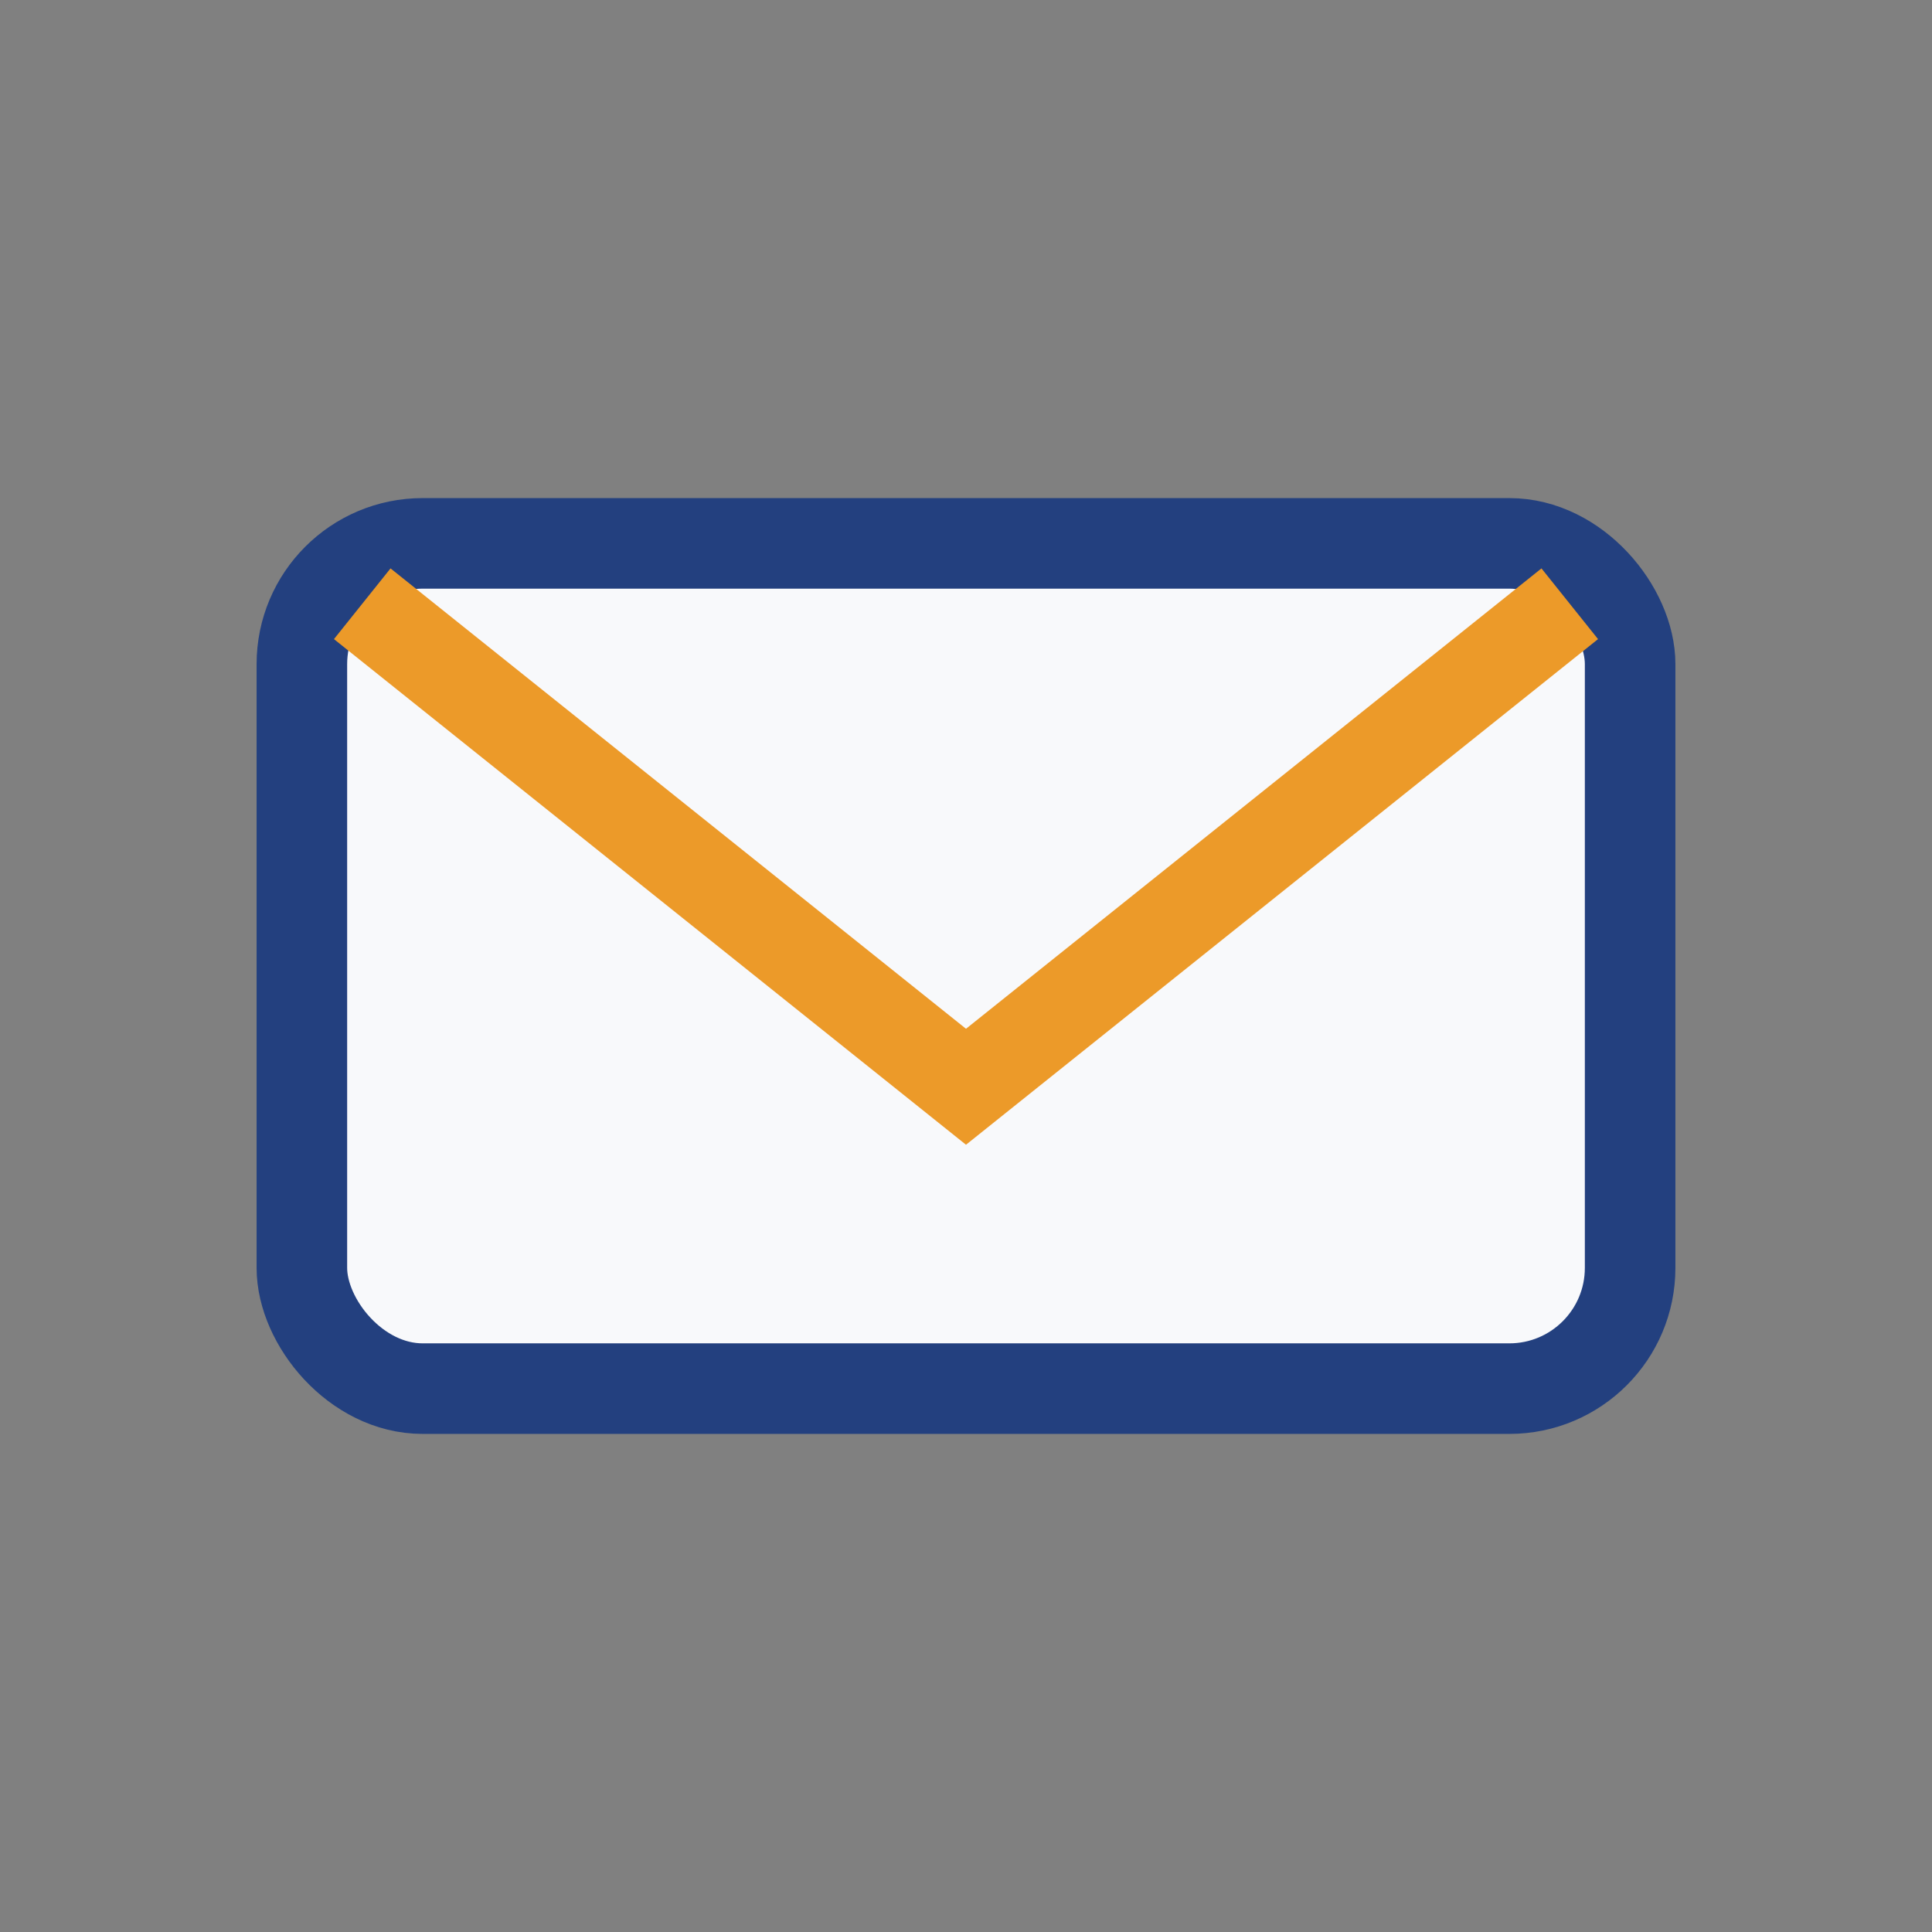
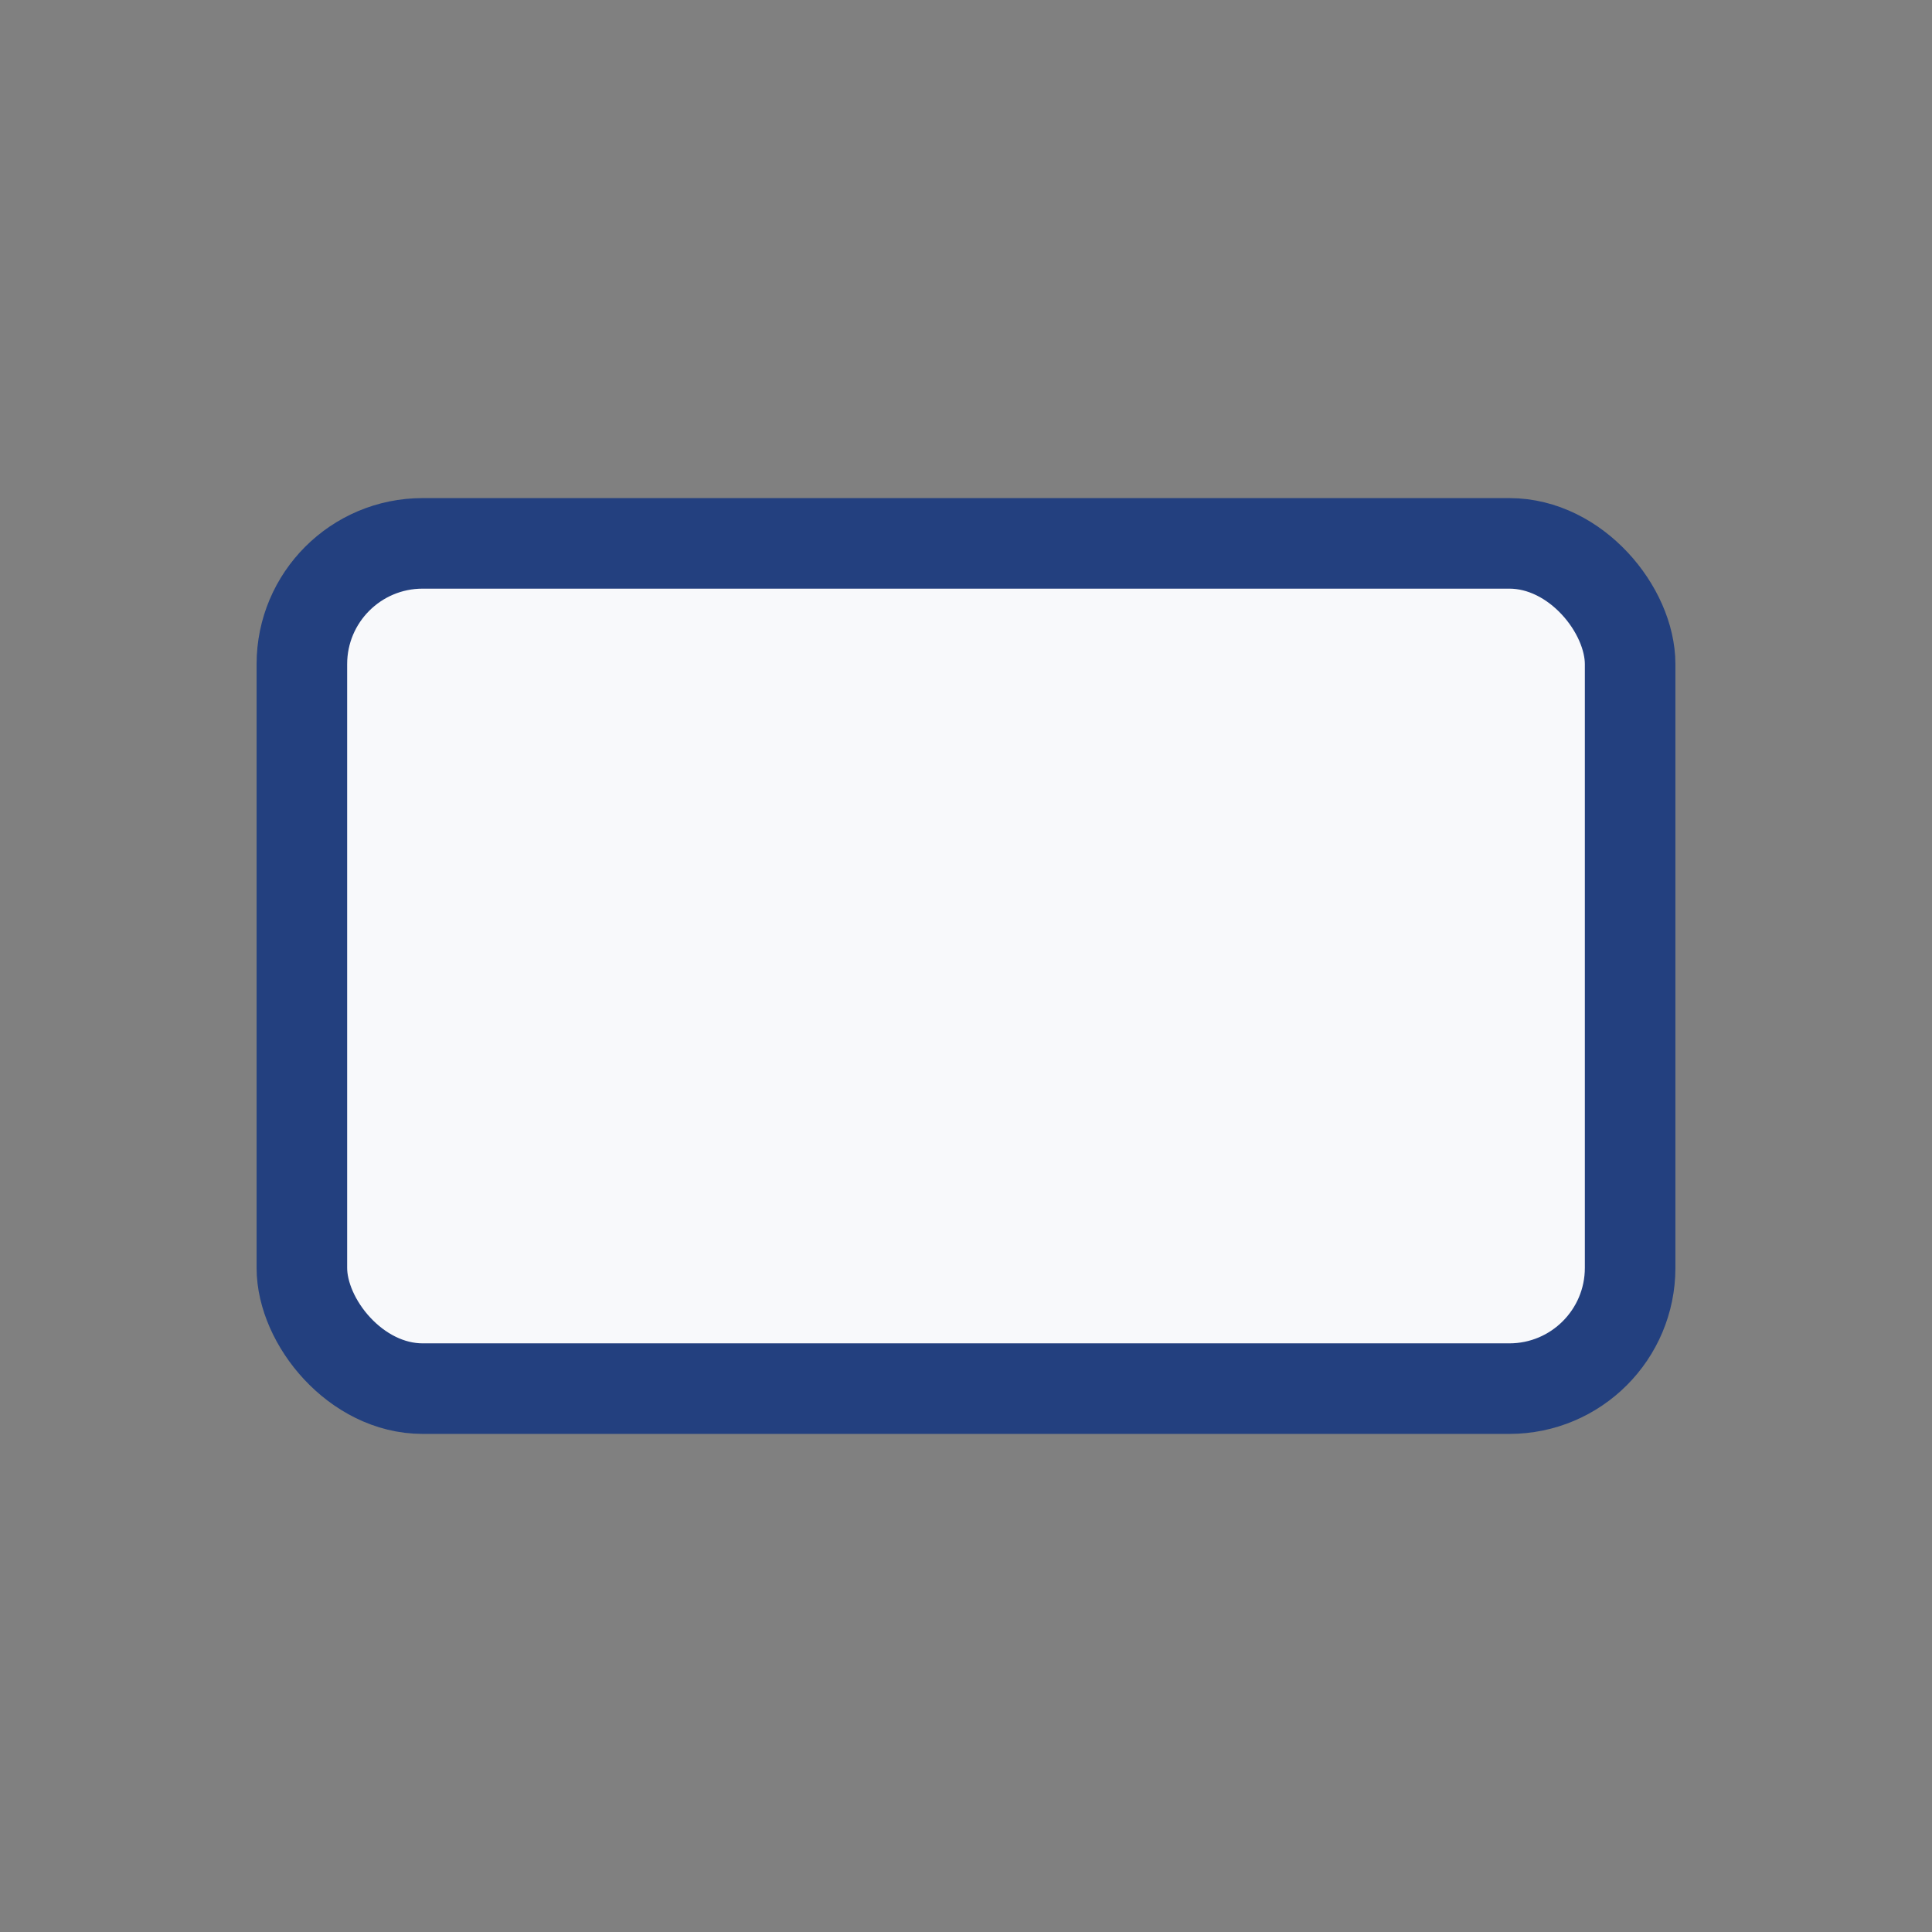
<svg xmlns="http://www.w3.org/2000/svg" width="32" height="32" viewBox="0 0 32 32">
  <rect x="0" y="0" width="32" height="32" fill="#808080" stroke="none" />
  <rect x="5" y="9" width="22" height="14" rx="2" fill="#F8F9FB" stroke="#23407F" stroke-width="1.5" />
-   <path d="M6 10l10 8 10-8" stroke="#EC9A29" stroke-width="1.5" fill="none" />
</svg>